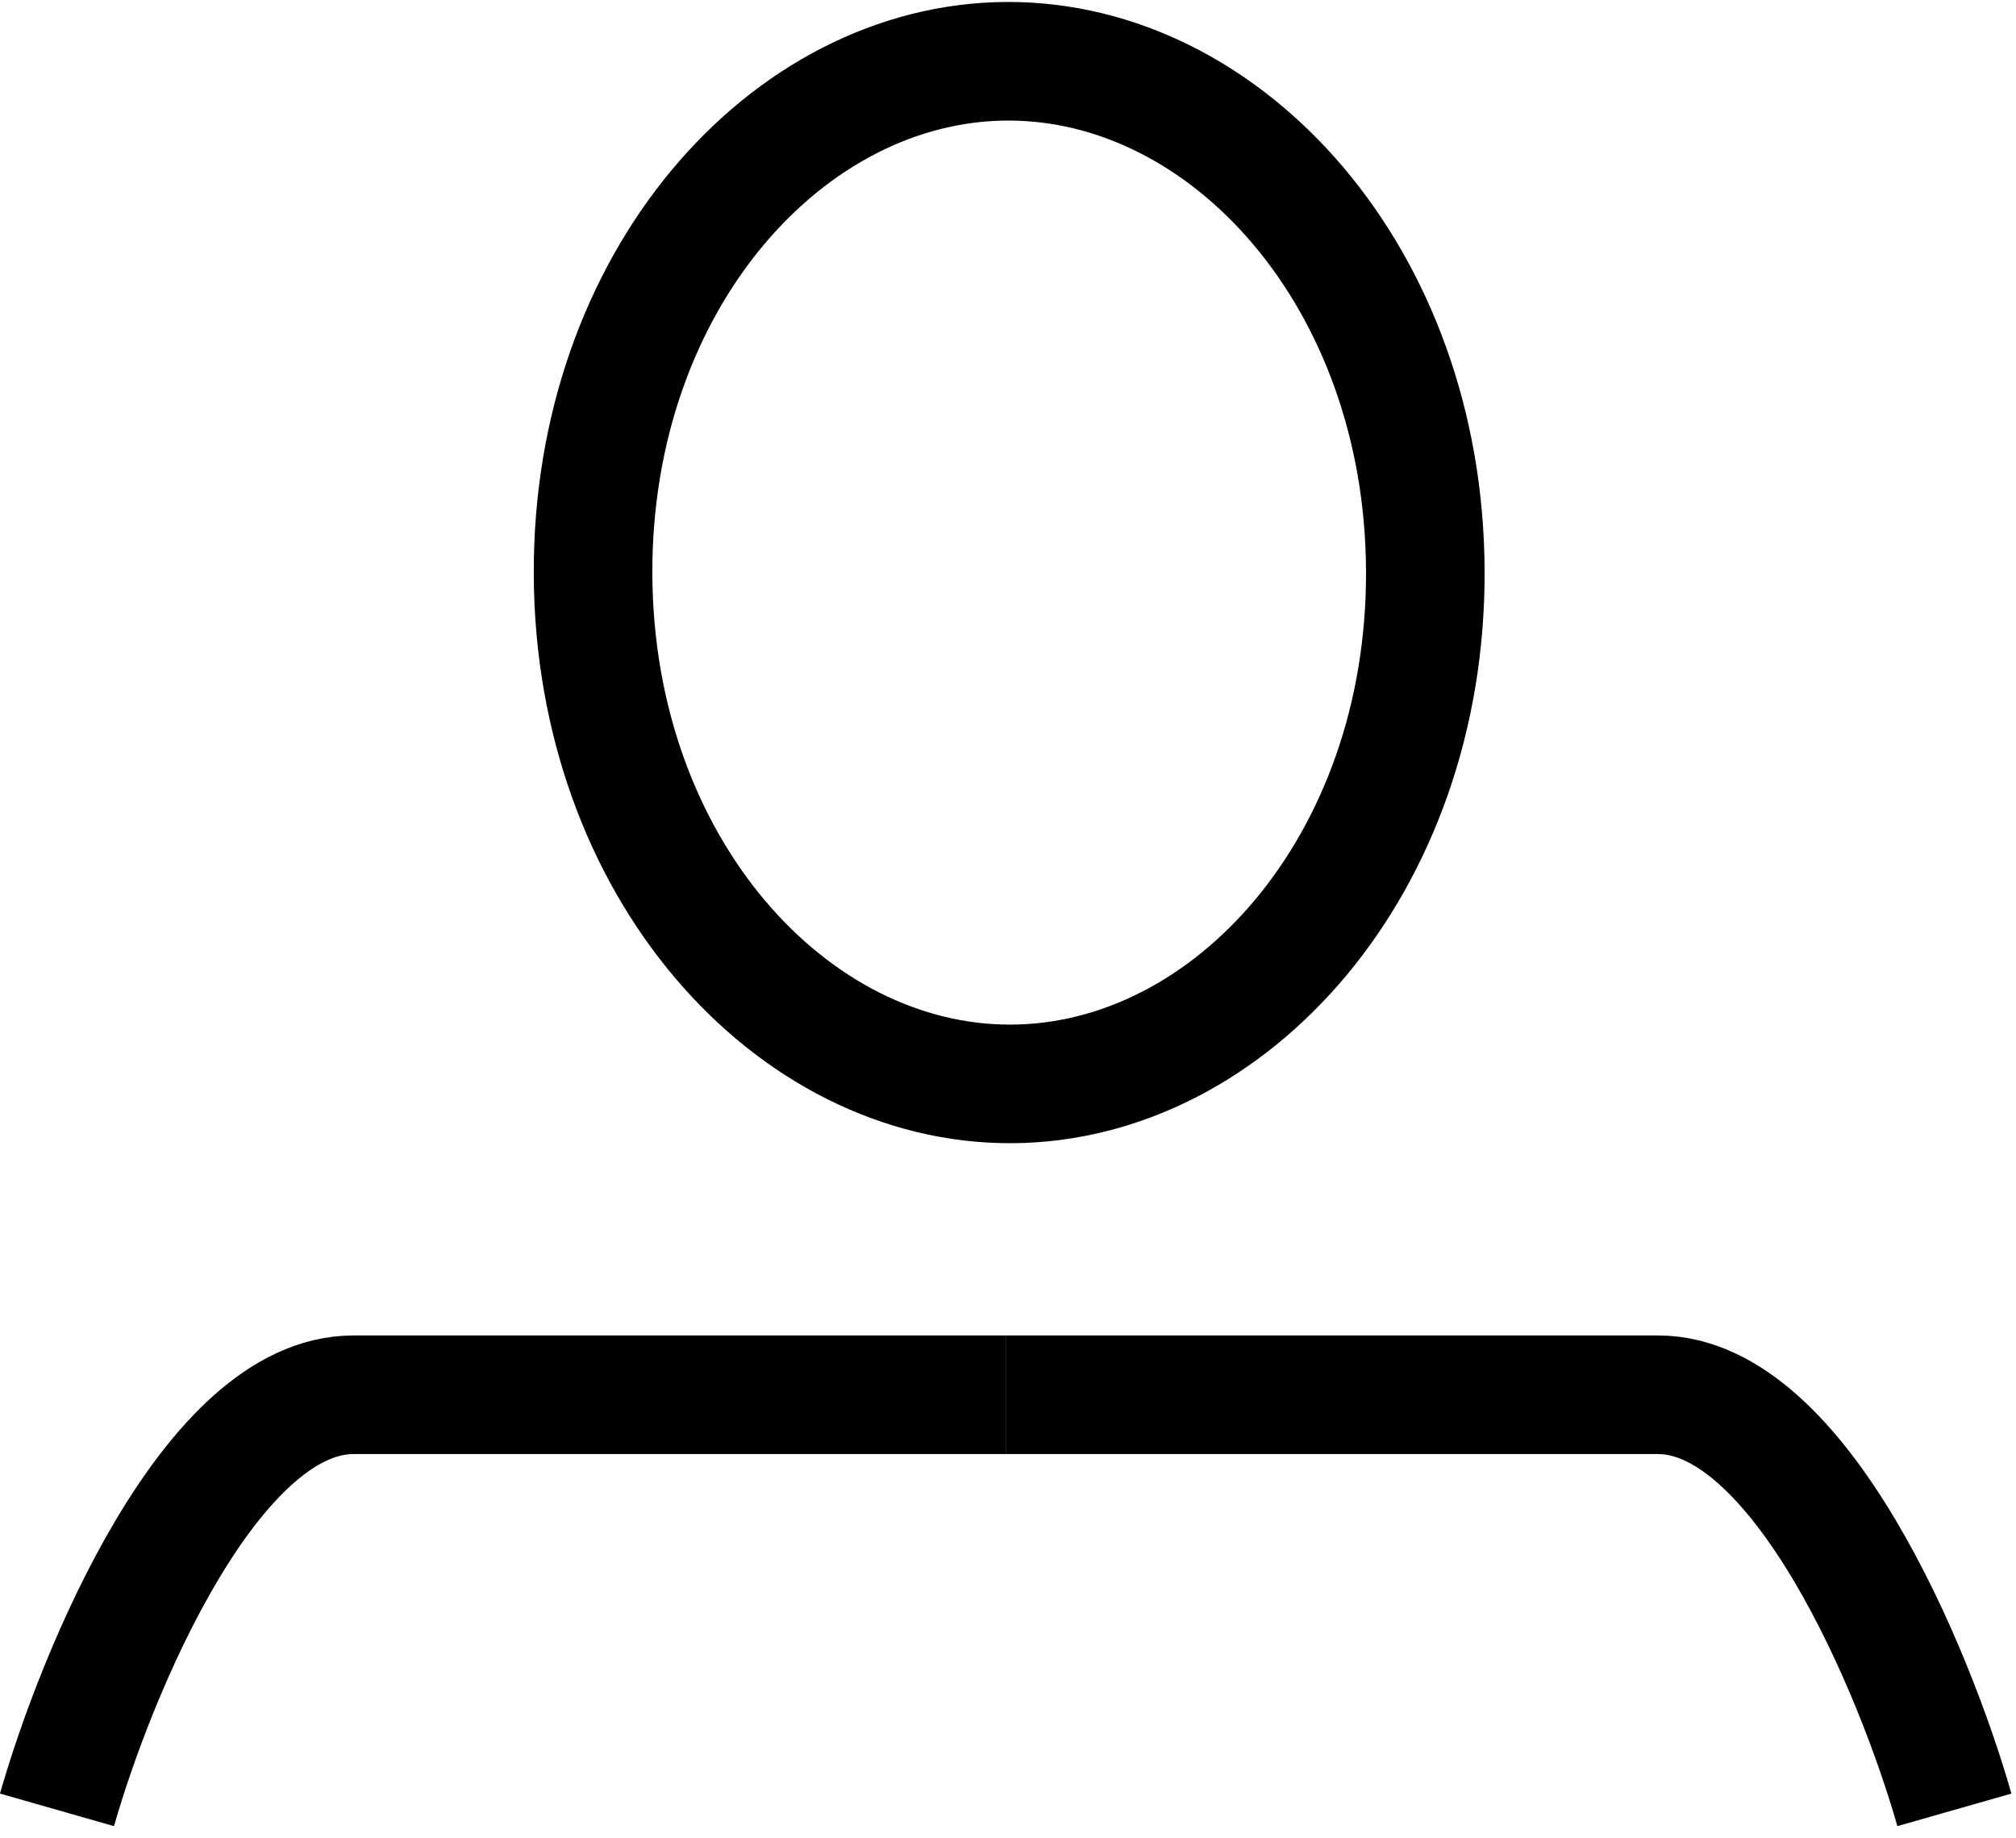
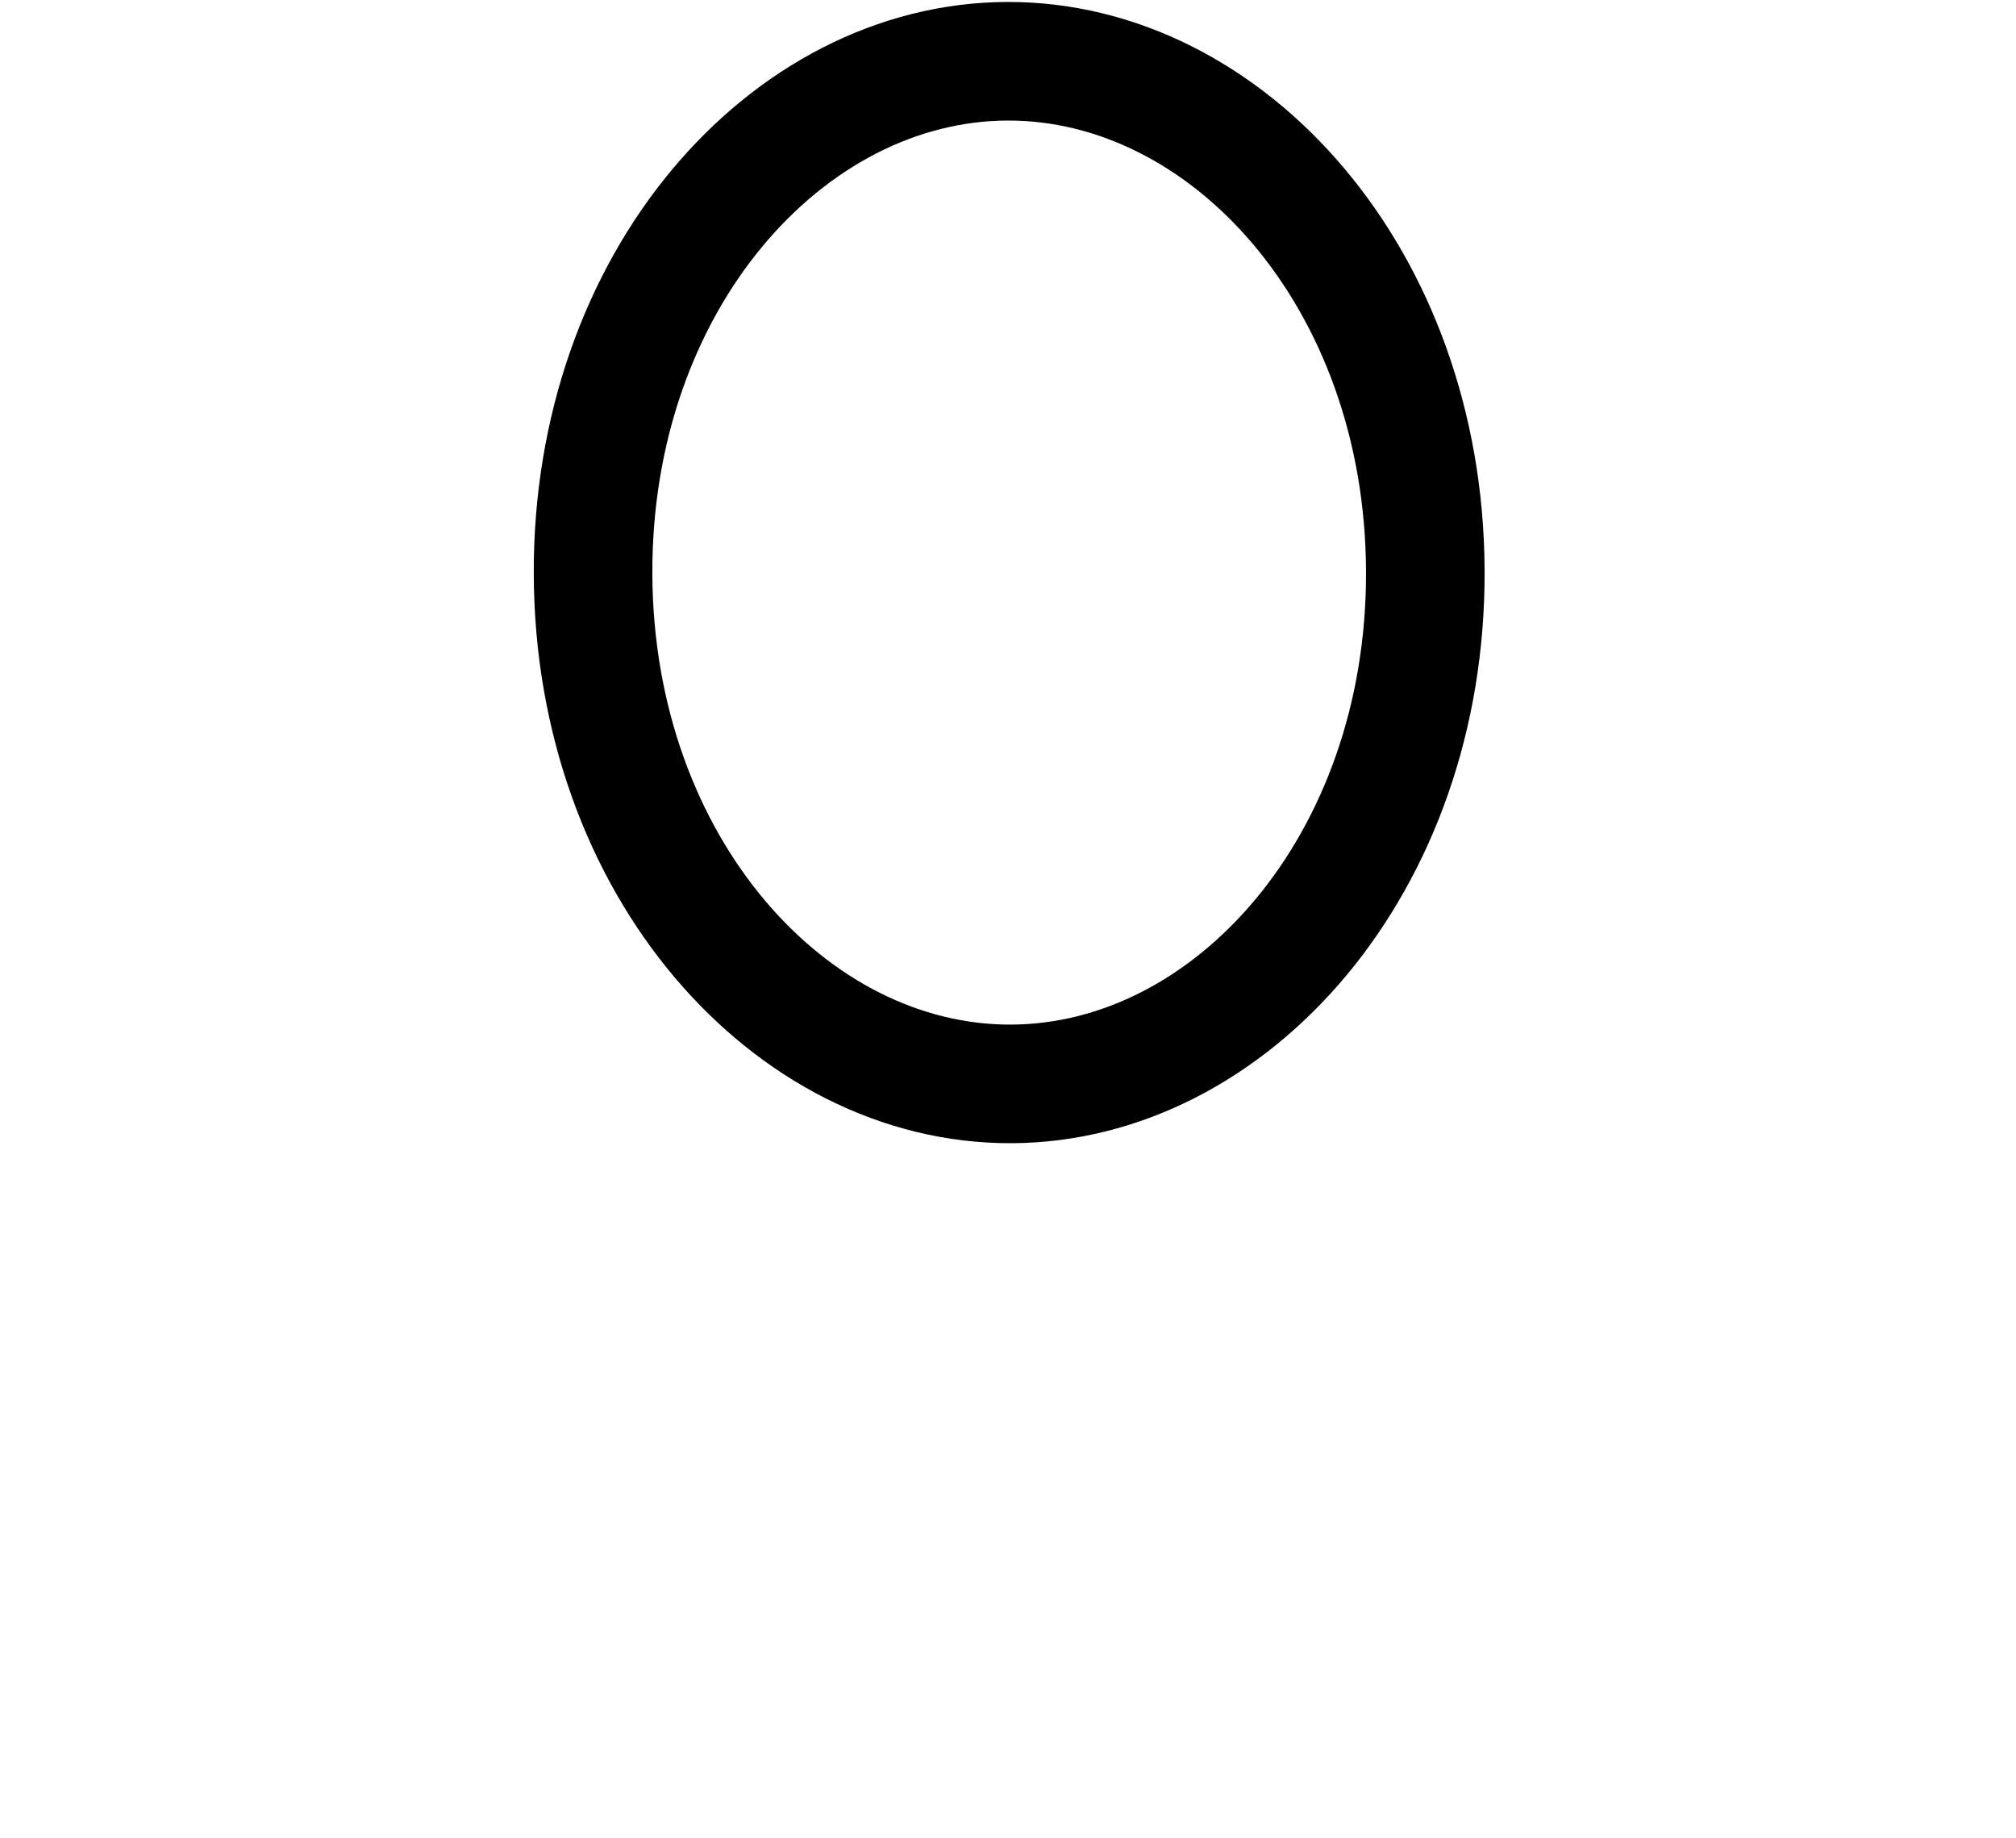
<svg xmlns="http://www.w3.org/2000/svg" width="34" height="31" viewBox="0 0 34 31" fill="none">
-   <path d="M0.961 30.52C1.628 28.186 3.561 23.52 5.961 23.52C8.361 23.52 14.295 23.52 16.961 23.52" stroke="black" stroke-width="2" />
-   <path d="M32.961 30.52C32.295 28.186 30.361 23.52 27.961 23.52C25.561 23.52 19.628 23.52 16.961 23.52" stroke="black" stroke-width="2" />
  <path d="M16.984 1.033C20.697 1.018 24.018 4.686 24.038 9.626C24.059 14.566 20.769 18.262 17.056 18.278C13.343 18.293 10.022 14.625 10.002 9.684C9.981 4.744 13.271 1.049 16.984 1.033Z" stroke="black" stroke-width="2" />
</svg>